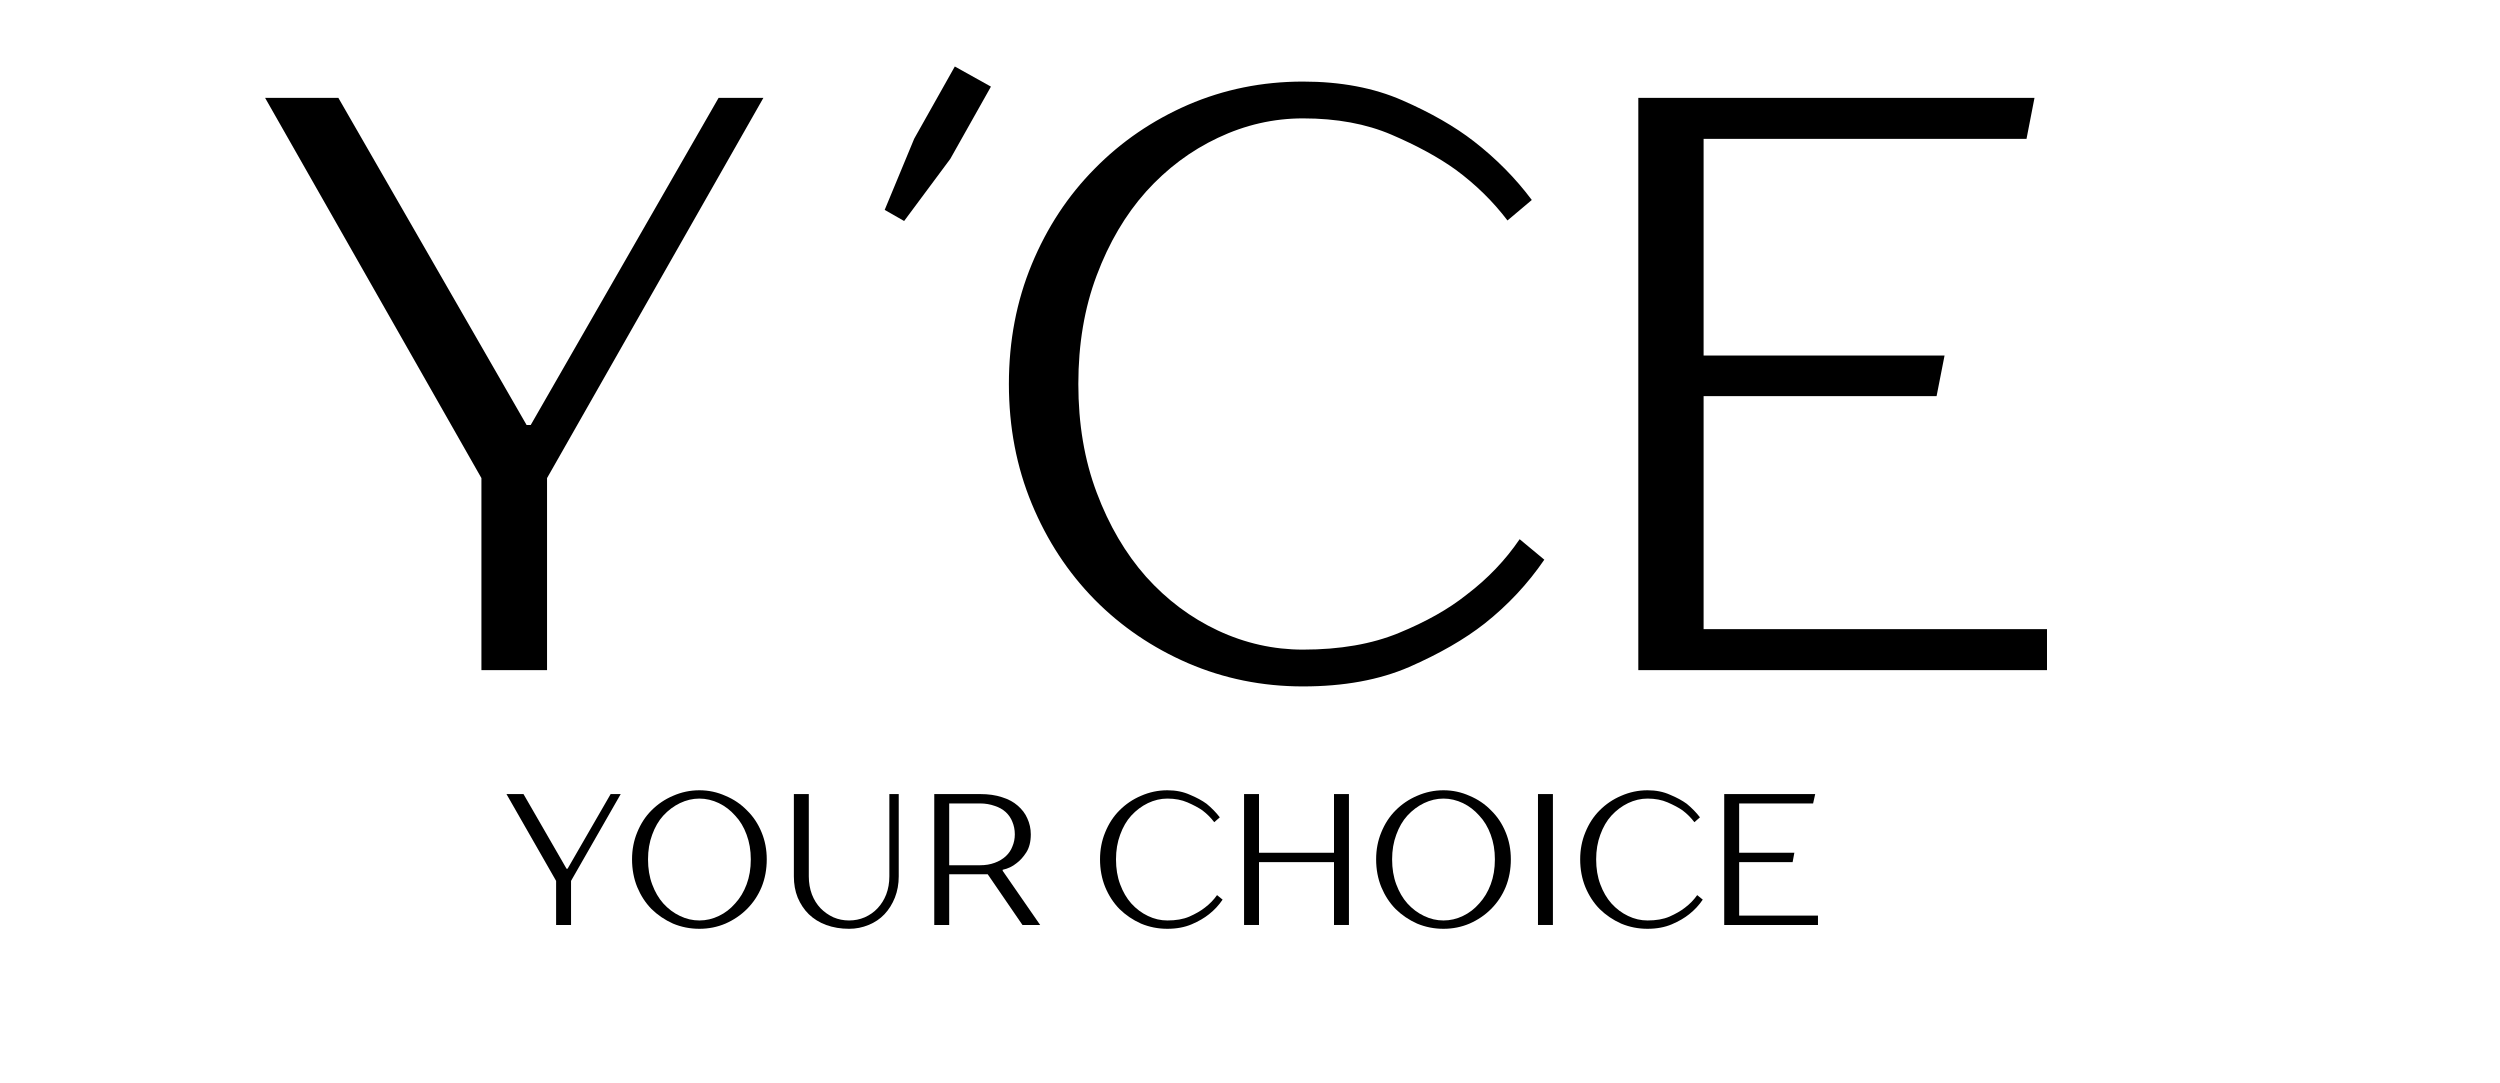
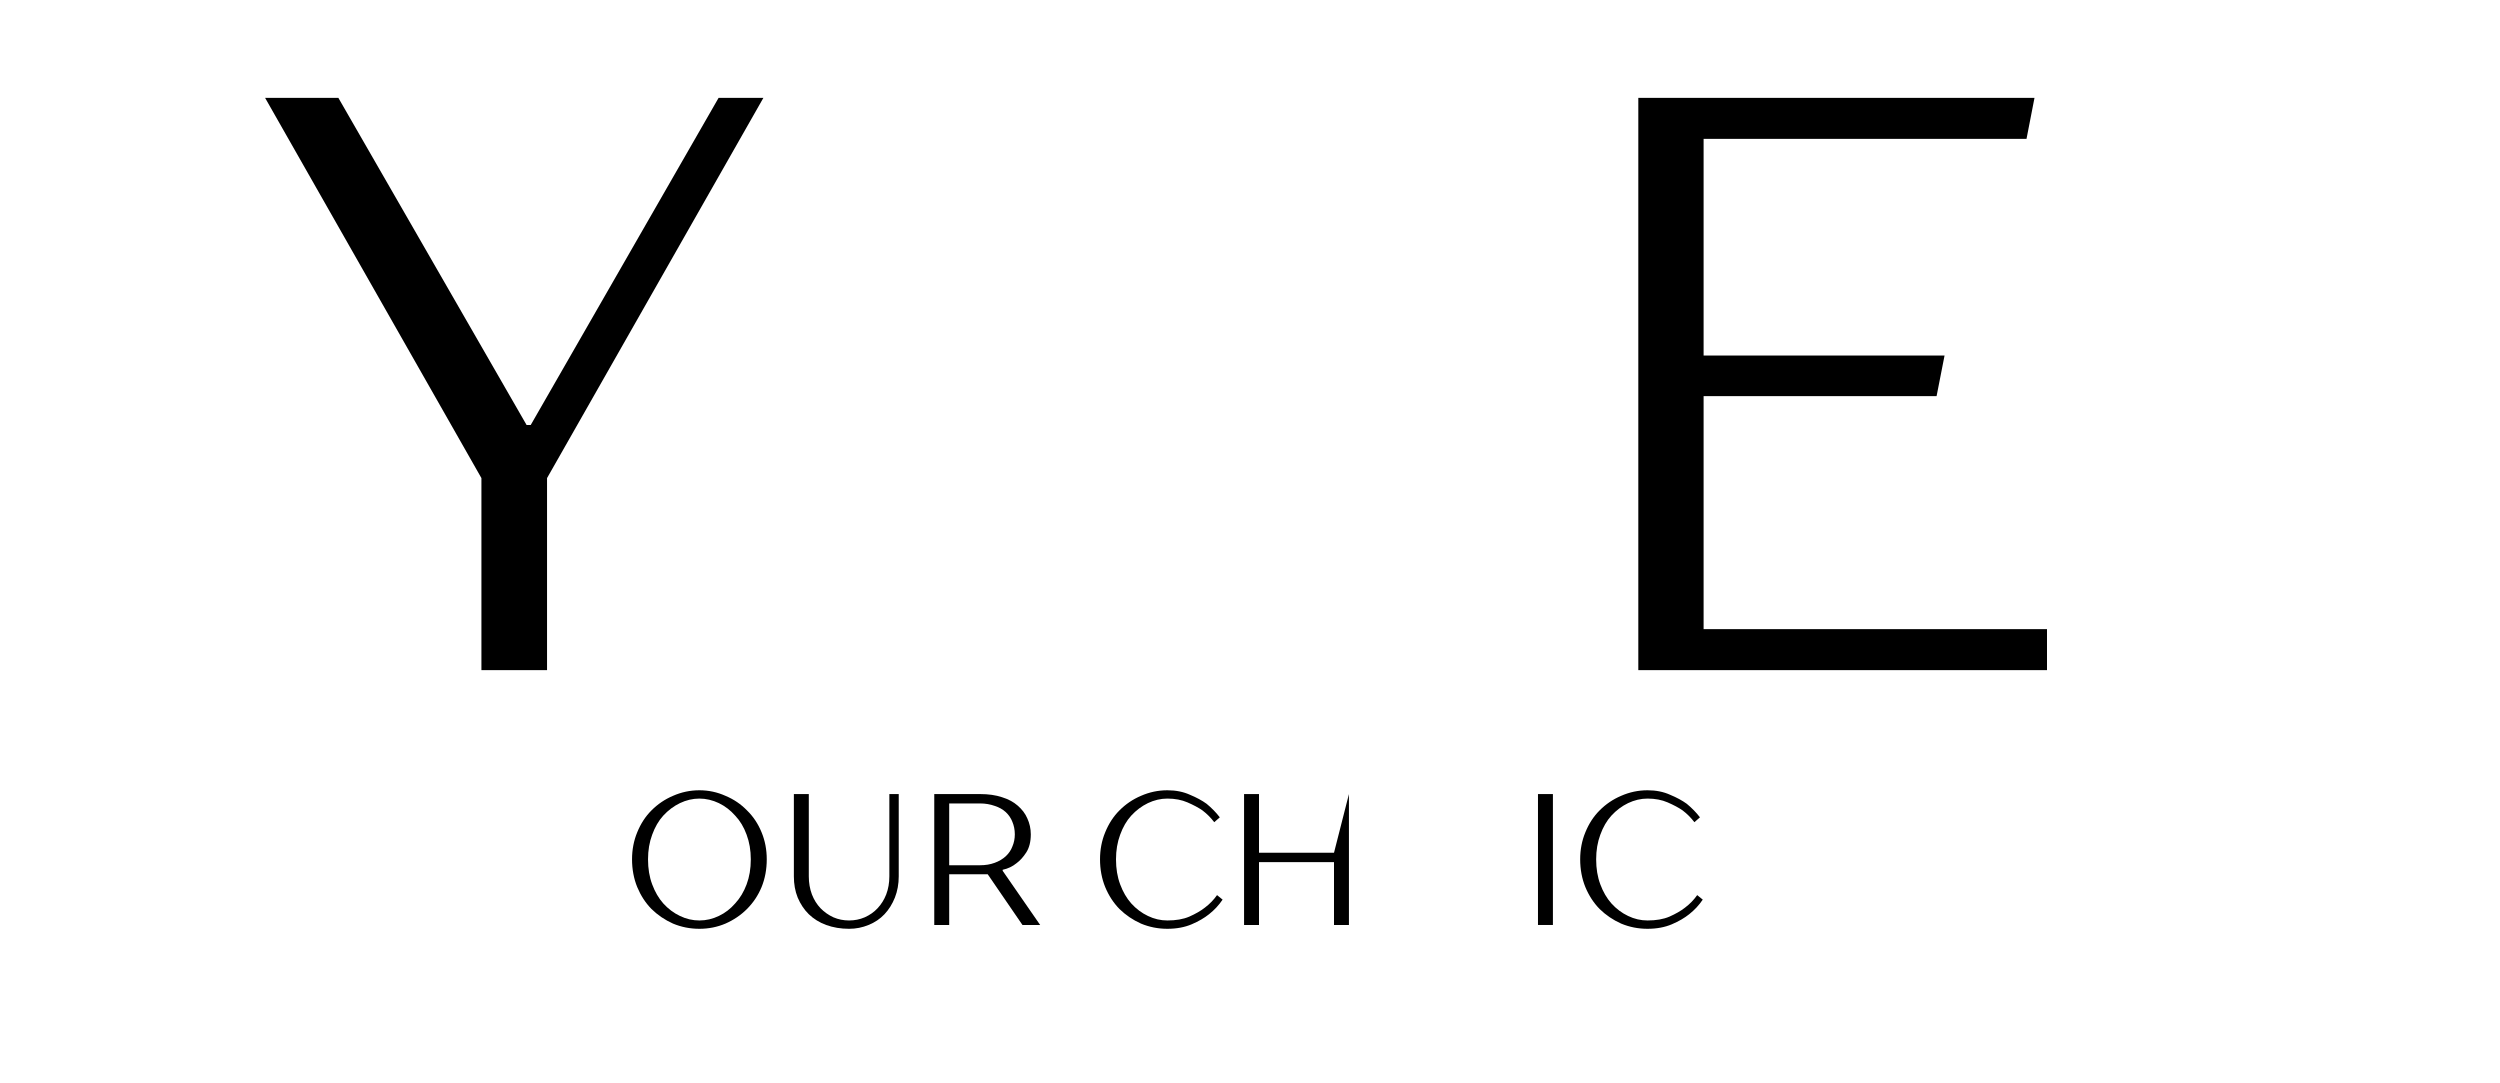
<svg xmlns="http://www.w3.org/2000/svg" width="150" zoomAndPan="magnify" viewBox="0 0 112.5 48.75" height="65" preserveAspectRatio="xMidYMid meet" version="1.0">
  <defs>
    <g />
  </defs>
  <g fill="#000000" fill-opacity="1">
    <g transform="translate(11.555, 30.155)">
      <g>
        <path d="M 10.109 -8.641 L 0.375 -25.75 L 3.672 -25.75 L 12.141 -11.031 L 12.328 -11.031 L 20.781 -25.75 L 22.797 -25.75 L 13.062 -8.641 L 13.062 0 L 10.109 0 Z M 10.109 -8.641 " />
      </g>
    </g>
  </g>
  <g fill="#000000" fill-opacity="1">
    <g transform="translate(34.728, 30.155)">
      <g />
    </g>
  </g>
  <g fill="#000000" fill-opacity="1">
    <g transform="translate(43.556, 30.155)">
      <g>
-         <path d="M 15.078 0.734 C 13.242 0.734 11.52 0.383 9.906 -0.312 C 8.301 -1.008 6.898 -1.961 5.703 -3.172 C 4.504 -4.391 3.562 -5.828 2.875 -7.484 C 2.188 -9.141 1.844 -10.938 1.844 -12.875 C 1.844 -14.812 2.188 -16.609 2.875 -18.266 C 3.562 -19.922 4.504 -21.352 5.703 -22.562 C 6.898 -23.781 8.301 -24.738 9.906 -25.438 C 11.52 -26.133 13.242 -26.484 15.078 -26.484 C 16.773 -26.484 18.266 -26.203 19.547 -25.641 C 20.836 -25.078 21.91 -24.461 22.766 -23.797 C 23.773 -23.016 24.645 -22.133 25.375 -21.156 L 24.281 -20.234 C 23.633 -21.086 22.859 -21.848 21.953 -22.516 C 21.172 -23.078 20.207 -23.602 19.062 -24.094 C 17.926 -24.582 16.598 -24.828 15.078 -24.828 C 13.754 -24.828 12.477 -24.535 11.25 -23.953 C 10.031 -23.379 8.953 -22.57 8.016 -21.531 C 7.086 -20.488 6.348 -19.234 5.797 -17.766 C 5.242 -16.297 4.969 -14.664 4.969 -12.875 C 4.969 -11.082 5.242 -9.453 5.797 -7.984 C 6.348 -6.516 7.086 -5.254 8.016 -4.203 C 8.953 -3.16 10.031 -2.352 11.25 -1.781 C 12.477 -1.207 13.754 -0.922 15.078 -0.922 C 16.742 -0.922 18.18 -1.172 19.391 -1.672 C 20.609 -2.172 21.625 -2.742 22.438 -3.391 C 23.395 -4.117 24.191 -4.953 24.828 -5.891 L 25.938 -4.969 C 25.195 -3.883 24.301 -2.926 23.25 -2.094 C 22.344 -1.383 21.211 -0.734 19.859 -0.141 C 18.516 0.441 16.922 0.734 15.078 0.734 Z M 15.078 0.734 " />
-       </g>
+         </g>
    </g>
  </g>
  <g fill="#000000" fill-opacity="1">
    <g transform="translate(70.224, 30.155)">
      <g>
        <path d="M 3.5 -25.75 L 21.328 -25.75 L 20.969 -23.906 L 6.438 -23.906 L 6.438 -14.156 L 17.281 -14.156 L 16.922 -12.328 L 6.438 -12.328 L 6.438 -1.844 L 21.891 -1.844 L 21.891 0 L 3.5 0 Z M 3.5 -25.75 " />
      </g>
    </g>
  </g>
  <g fill="#000000" fill-opacity="1">
    <g transform="translate(31.311, 19.492)">
      <g>
-         <path d="M 9.828 -13.25 L 11.656 -16.5 L 13.281 -15.594 L 11.453 -12.344 L 9.375 -9.547 L 8.5 -10.047 Z M 9.828 -13.25 " />
-       </g>
+         </g>
    </g>
  </g>
  <g fill="#000000" fill-opacity="1">
    <g transform="translate(22.713, 41.624)">
      <g>
-         <path d="M 2.312 -1.984 L 0.078 -5.891 L 0.844 -5.891 L 2.781 -2.531 L 2.828 -2.531 L 4.766 -5.891 L 5.219 -5.891 L 2.984 -1.984 L 2.984 0 L 2.312 0 Z M 2.312 -1.984 " />
-       </g>
+         </g>
    </g>
  </g>
  <g fill="#000000" fill-opacity="1">
    <g transform="translate(28.02, 41.624)">
      <g>
        <path d="M 3.453 0.172 C 3.035 0.172 2.641 0.094 2.266 -0.062 C 1.898 -0.227 1.578 -0.445 1.297 -0.719 C 1.023 -1 0.812 -1.328 0.656 -1.703 C 0.5 -2.086 0.422 -2.504 0.422 -2.953 C 0.422 -3.391 0.5 -3.797 0.656 -4.172 C 0.812 -4.555 1.023 -4.883 1.297 -5.156 C 1.578 -5.438 1.898 -5.656 2.266 -5.812 C 2.641 -5.977 3.035 -6.062 3.453 -6.062 C 3.867 -6.062 4.258 -5.977 4.625 -5.812 C 5 -5.656 5.32 -5.438 5.594 -5.156 C 5.875 -4.883 6.094 -4.555 6.25 -4.172 C 6.406 -3.797 6.484 -3.391 6.484 -2.953 C 6.484 -2.504 6.406 -2.086 6.25 -1.703 C 6.094 -1.328 5.875 -1 5.594 -0.719 C 5.32 -0.445 5 -0.227 4.625 -0.062 C 4.258 0.094 3.867 0.172 3.453 0.172 Z M 3.453 -0.203 C 3.754 -0.203 4.047 -0.27 4.328 -0.406 C 4.609 -0.539 4.852 -0.727 5.062 -0.969 C 5.281 -1.207 5.453 -1.492 5.578 -1.828 C 5.703 -2.16 5.766 -2.535 5.766 -2.953 C 5.766 -3.359 5.703 -3.727 5.578 -4.062 C 5.453 -4.406 5.281 -4.691 5.062 -4.922 C 4.852 -5.16 4.609 -5.348 4.328 -5.484 C 4.047 -5.617 3.754 -5.688 3.453 -5.688 C 3.148 -5.688 2.859 -5.617 2.578 -5.484 C 2.297 -5.348 2.047 -5.16 1.828 -4.922 C 1.617 -4.691 1.453 -4.406 1.328 -4.062 C 1.203 -3.727 1.141 -3.359 1.141 -2.953 C 1.141 -2.535 1.203 -2.16 1.328 -1.828 C 1.453 -1.492 1.617 -1.207 1.828 -0.969 C 2.047 -0.727 2.297 -0.539 2.578 -0.406 C 2.859 -0.27 3.148 -0.203 3.453 -0.203 Z M 3.453 -0.203 " />
      </g>
    </g>
  </g>
  <g fill="#000000" fill-opacity="1">
    <g transform="translate(34.927, 41.624)">
      <g>
        <path d="M 3.281 0.172 C 2.906 0.172 2.562 0.113 2.25 0 C 1.945 -0.113 1.688 -0.273 1.469 -0.484 C 1.258 -0.691 1.094 -0.941 0.969 -1.234 C 0.852 -1.523 0.797 -1.844 0.797 -2.188 L 0.797 -5.891 L 1.469 -5.891 L 1.469 -2.188 C 1.469 -1.895 1.516 -1.625 1.609 -1.375 C 1.703 -1.133 1.832 -0.926 2 -0.75 C 2.164 -0.582 2.359 -0.445 2.578 -0.344 C 2.797 -0.25 3.031 -0.203 3.281 -0.203 C 3.531 -0.203 3.766 -0.25 3.984 -0.344 C 4.211 -0.445 4.406 -0.582 4.562 -0.75 C 4.727 -0.926 4.859 -1.133 4.953 -1.375 C 5.047 -1.625 5.094 -1.895 5.094 -2.188 L 5.094 -5.891 L 5.516 -5.891 L 5.516 -2.188 C 5.516 -1.844 5.457 -1.523 5.344 -1.234 C 5.227 -0.941 5.07 -0.691 4.875 -0.484 C 4.676 -0.273 4.438 -0.113 4.156 0 C 3.883 0.113 3.594 0.172 3.281 0.172 Z M 3.281 0.172 " />
      </g>
    </g>
  </g>
  <g fill="#000000" fill-opacity="1">
    <g transform="translate(41.245, 41.624)">
      <g>
        <path d="M 0.797 -5.891 L 2.859 -5.891 C 3.234 -5.891 3.562 -5.844 3.844 -5.75 C 4.125 -5.664 4.359 -5.539 4.547 -5.375 C 4.742 -5.207 4.891 -5.016 4.984 -4.797 C 5.086 -4.578 5.141 -4.336 5.141 -4.078 C 5.141 -3.742 5.07 -3.473 4.938 -3.266 C 4.801 -3.055 4.656 -2.895 4.5 -2.781 C 4.32 -2.633 4.113 -2.535 3.875 -2.484 L 3.875 -2.438 L 5.562 0 L 4.766 0 L 3.203 -2.281 L 1.469 -2.281 L 1.469 0 L 0.797 0 Z M 2.859 -2.688 C 3.098 -2.688 3.316 -2.723 3.516 -2.797 C 3.711 -2.867 3.879 -2.969 4.016 -3.094 C 4.148 -3.219 4.25 -3.363 4.312 -3.531 C 4.383 -3.695 4.422 -3.879 4.422 -4.078 C 4.422 -4.285 4.383 -4.473 4.312 -4.641 C 4.25 -4.805 4.148 -4.953 4.016 -5.078 C 3.879 -5.203 3.711 -5.297 3.516 -5.359 C 3.316 -5.43 3.098 -5.469 2.859 -5.469 L 1.469 -5.469 L 1.469 -2.688 Z M 2.859 -2.688 " />
      </g>
    </g>
  </g>
  <g fill="#000000" fill-opacity="1">
    <g transform="translate(47.057, 41.624)">
      <g />
    </g>
  </g>
  <g fill="#000000" fill-opacity="1">
    <g transform="translate(49.079, 41.624)">
      <g>
        <path d="M 3.453 0.172 C 3.035 0.172 2.641 0.094 2.266 -0.062 C 1.898 -0.227 1.578 -0.445 1.297 -0.719 C 1.023 -1 0.812 -1.328 0.656 -1.703 C 0.5 -2.086 0.422 -2.504 0.422 -2.953 C 0.422 -3.391 0.5 -3.797 0.656 -4.172 C 0.812 -4.555 1.023 -4.883 1.297 -5.156 C 1.578 -5.438 1.898 -5.656 2.266 -5.812 C 2.641 -5.977 3.035 -6.062 3.453 -6.062 C 3.836 -6.062 4.176 -5.992 4.469 -5.859 C 4.77 -5.734 5.02 -5.598 5.219 -5.453 C 5.445 -5.266 5.645 -5.062 5.812 -4.844 L 5.562 -4.625 C 5.414 -4.82 5.238 -5 5.031 -5.156 C 4.852 -5.281 4.629 -5.398 4.359 -5.516 C 4.098 -5.629 3.797 -5.688 3.453 -5.688 C 3.148 -5.688 2.859 -5.617 2.578 -5.484 C 2.297 -5.348 2.047 -5.16 1.828 -4.922 C 1.617 -4.691 1.453 -4.406 1.328 -4.062 C 1.203 -3.727 1.141 -3.359 1.141 -2.953 C 1.141 -2.535 1.203 -2.16 1.328 -1.828 C 1.453 -1.492 1.617 -1.207 1.828 -0.969 C 2.047 -0.727 2.297 -0.539 2.578 -0.406 C 2.859 -0.27 3.148 -0.203 3.453 -0.203 C 3.836 -0.203 4.164 -0.258 4.438 -0.375 C 4.719 -0.5 4.953 -0.633 5.141 -0.781 C 5.359 -0.945 5.539 -1.133 5.688 -1.344 L 5.938 -1.141 C 5.77 -0.891 5.566 -0.672 5.328 -0.484 C 5.117 -0.316 4.859 -0.164 4.547 -0.031 C 4.234 0.102 3.867 0.172 3.453 0.172 Z M 3.453 0.172 " />
      </g>
    </g>
  </g>
  <g fill="#000000" fill-opacity="1">
    <g transform="translate(55.186, 41.624)">
      <g>
-         <path d="M 0.797 -5.891 L 1.469 -5.891 L 1.469 -3.25 L 4.844 -3.25 L 4.844 -5.891 L 5.516 -5.891 L 5.516 0 L 4.844 0 L 4.844 -2.828 L 1.469 -2.828 L 1.469 0 L 0.797 0 Z M 0.797 -5.891 " />
+         <path d="M 0.797 -5.891 L 1.469 -5.891 L 1.469 -3.25 L 4.844 -3.25 L 5.516 -5.891 L 5.516 0 L 4.844 0 L 4.844 -2.828 L 1.469 -2.828 L 1.469 0 L 0.797 0 Z M 0.797 -5.891 " />
      </g>
    </g>
  </g>
  <g fill="#000000" fill-opacity="1">
    <g transform="translate(61.504, 41.624)">
      <g>
-         <path d="M 3.453 0.172 C 3.035 0.172 2.641 0.094 2.266 -0.062 C 1.898 -0.227 1.578 -0.445 1.297 -0.719 C 1.023 -1 0.812 -1.328 0.656 -1.703 C 0.5 -2.086 0.422 -2.504 0.422 -2.953 C 0.422 -3.391 0.5 -3.797 0.656 -4.172 C 0.812 -4.555 1.023 -4.883 1.297 -5.156 C 1.578 -5.438 1.898 -5.656 2.266 -5.812 C 2.641 -5.977 3.035 -6.062 3.453 -6.062 C 3.867 -6.062 4.258 -5.977 4.625 -5.812 C 5 -5.656 5.32 -5.438 5.594 -5.156 C 5.875 -4.883 6.094 -4.555 6.25 -4.172 C 6.406 -3.797 6.484 -3.391 6.484 -2.953 C 6.484 -2.504 6.406 -2.086 6.25 -1.703 C 6.094 -1.328 5.875 -1 5.594 -0.719 C 5.32 -0.445 5 -0.227 4.625 -0.062 C 4.258 0.094 3.867 0.172 3.453 0.172 Z M 3.453 -0.203 C 3.754 -0.203 4.047 -0.27 4.328 -0.406 C 4.609 -0.539 4.852 -0.727 5.062 -0.969 C 5.281 -1.207 5.453 -1.492 5.578 -1.828 C 5.703 -2.16 5.766 -2.535 5.766 -2.953 C 5.766 -3.359 5.703 -3.727 5.578 -4.062 C 5.453 -4.406 5.281 -4.691 5.062 -4.922 C 4.852 -5.16 4.609 -5.348 4.328 -5.484 C 4.047 -5.617 3.754 -5.688 3.453 -5.688 C 3.148 -5.688 2.859 -5.617 2.578 -5.484 C 2.297 -5.348 2.047 -5.16 1.828 -4.922 C 1.617 -4.691 1.453 -4.406 1.328 -4.062 C 1.203 -3.727 1.141 -3.359 1.141 -2.953 C 1.141 -2.535 1.203 -2.16 1.328 -1.828 C 1.453 -1.492 1.617 -1.207 1.828 -0.969 C 2.047 -0.727 2.297 -0.539 2.578 -0.406 C 2.859 -0.27 3.148 -0.203 3.453 -0.203 Z M 3.453 -0.203 " />
-       </g>
+         </g>
    </g>
  </g>
  <g fill="#000000" fill-opacity="1">
    <g transform="translate(68.412, 41.624)">
      <g>
        <path d="M 0.797 -5.891 L 1.469 -5.891 L 1.469 0 L 0.797 0 Z M 0.797 -5.891 " />
      </g>
    </g>
  </g>
  <g fill="#000000" fill-opacity="1">
    <g transform="translate(70.686, 41.624)">
      <g>
        <path d="M 3.453 0.172 C 3.035 0.172 2.641 0.094 2.266 -0.062 C 1.898 -0.227 1.578 -0.445 1.297 -0.719 C 1.023 -1 0.812 -1.328 0.656 -1.703 C 0.5 -2.086 0.422 -2.504 0.422 -2.953 C 0.422 -3.391 0.5 -3.797 0.656 -4.172 C 0.812 -4.555 1.023 -4.883 1.297 -5.156 C 1.578 -5.438 1.898 -5.656 2.266 -5.812 C 2.641 -5.977 3.035 -6.062 3.453 -6.062 C 3.836 -6.062 4.176 -5.992 4.469 -5.859 C 4.77 -5.734 5.02 -5.598 5.219 -5.453 C 5.445 -5.266 5.645 -5.062 5.812 -4.844 L 5.562 -4.625 C 5.414 -4.82 5.238 -5 5.031 -5.156 C 4.852 -5.281 4.629 -5.398 4.359 -5.516 C 4.098 -5.629 3.797 -5.688 3.453 -5.688 C 3.148 -5.688 2.859 -5.617 2.578 -5.484 C 2.297 -5.348 2.047 -5.16 1.828 -4.922 C 1.617 -4.691 1.453 -4.406 1.328 -4.062 C 1.203 -3.727 1.141 -3.359 1.141 -2.953 C 1.141 -2.535 1.203 -2.16 1.328 -1.828 C 1.453 -1.492 1.617 -1.207 1.828 -0.969 C 2.047 -0.727 2.297 -0.539 2.578 -0.406 C 2.859 -0.27 3.148 -0.203 3.453 -0.203 C 3.836 -0.203 4.164 -0.258 4.438 -0.375 C 4.719 -0.5 4.953 -0.633 5.141 -0.781 C 5.359 -0.945 5.539 -1.133 5.688 -1.344 L 5.938 -1.141 C 5.77 -0.891 5.566 -0.672 5.328 -0.484 C 5.117 -0.316 4.859 -0.164 4.547 -0.031 C 4.234 0.102 3.867 0.172 3.453 0.172 Z M 3.453 0.172 " />
      </g>
    </g>
  </g>
  <g fill="#000000" fill-opacity="1">
    <g transform="translate(76.793, 41.624)">
      <g>
-         <path d="M 0.797 -5.891 L 4.891 -5.891 L 4.797 -5.469 L 1.469 -5.469 L 1.469 -3.25 L 3.953 -3.25 L 3.875 -2.828 L 1.469 -2.828 L 1.469 -0.422 L 5.016 -0.422 L 5.016 0 L 0.797 0 Z M 0.797 -5.891 " />
-       </g>
+         </g>
    </g>
  </g>
</svg>